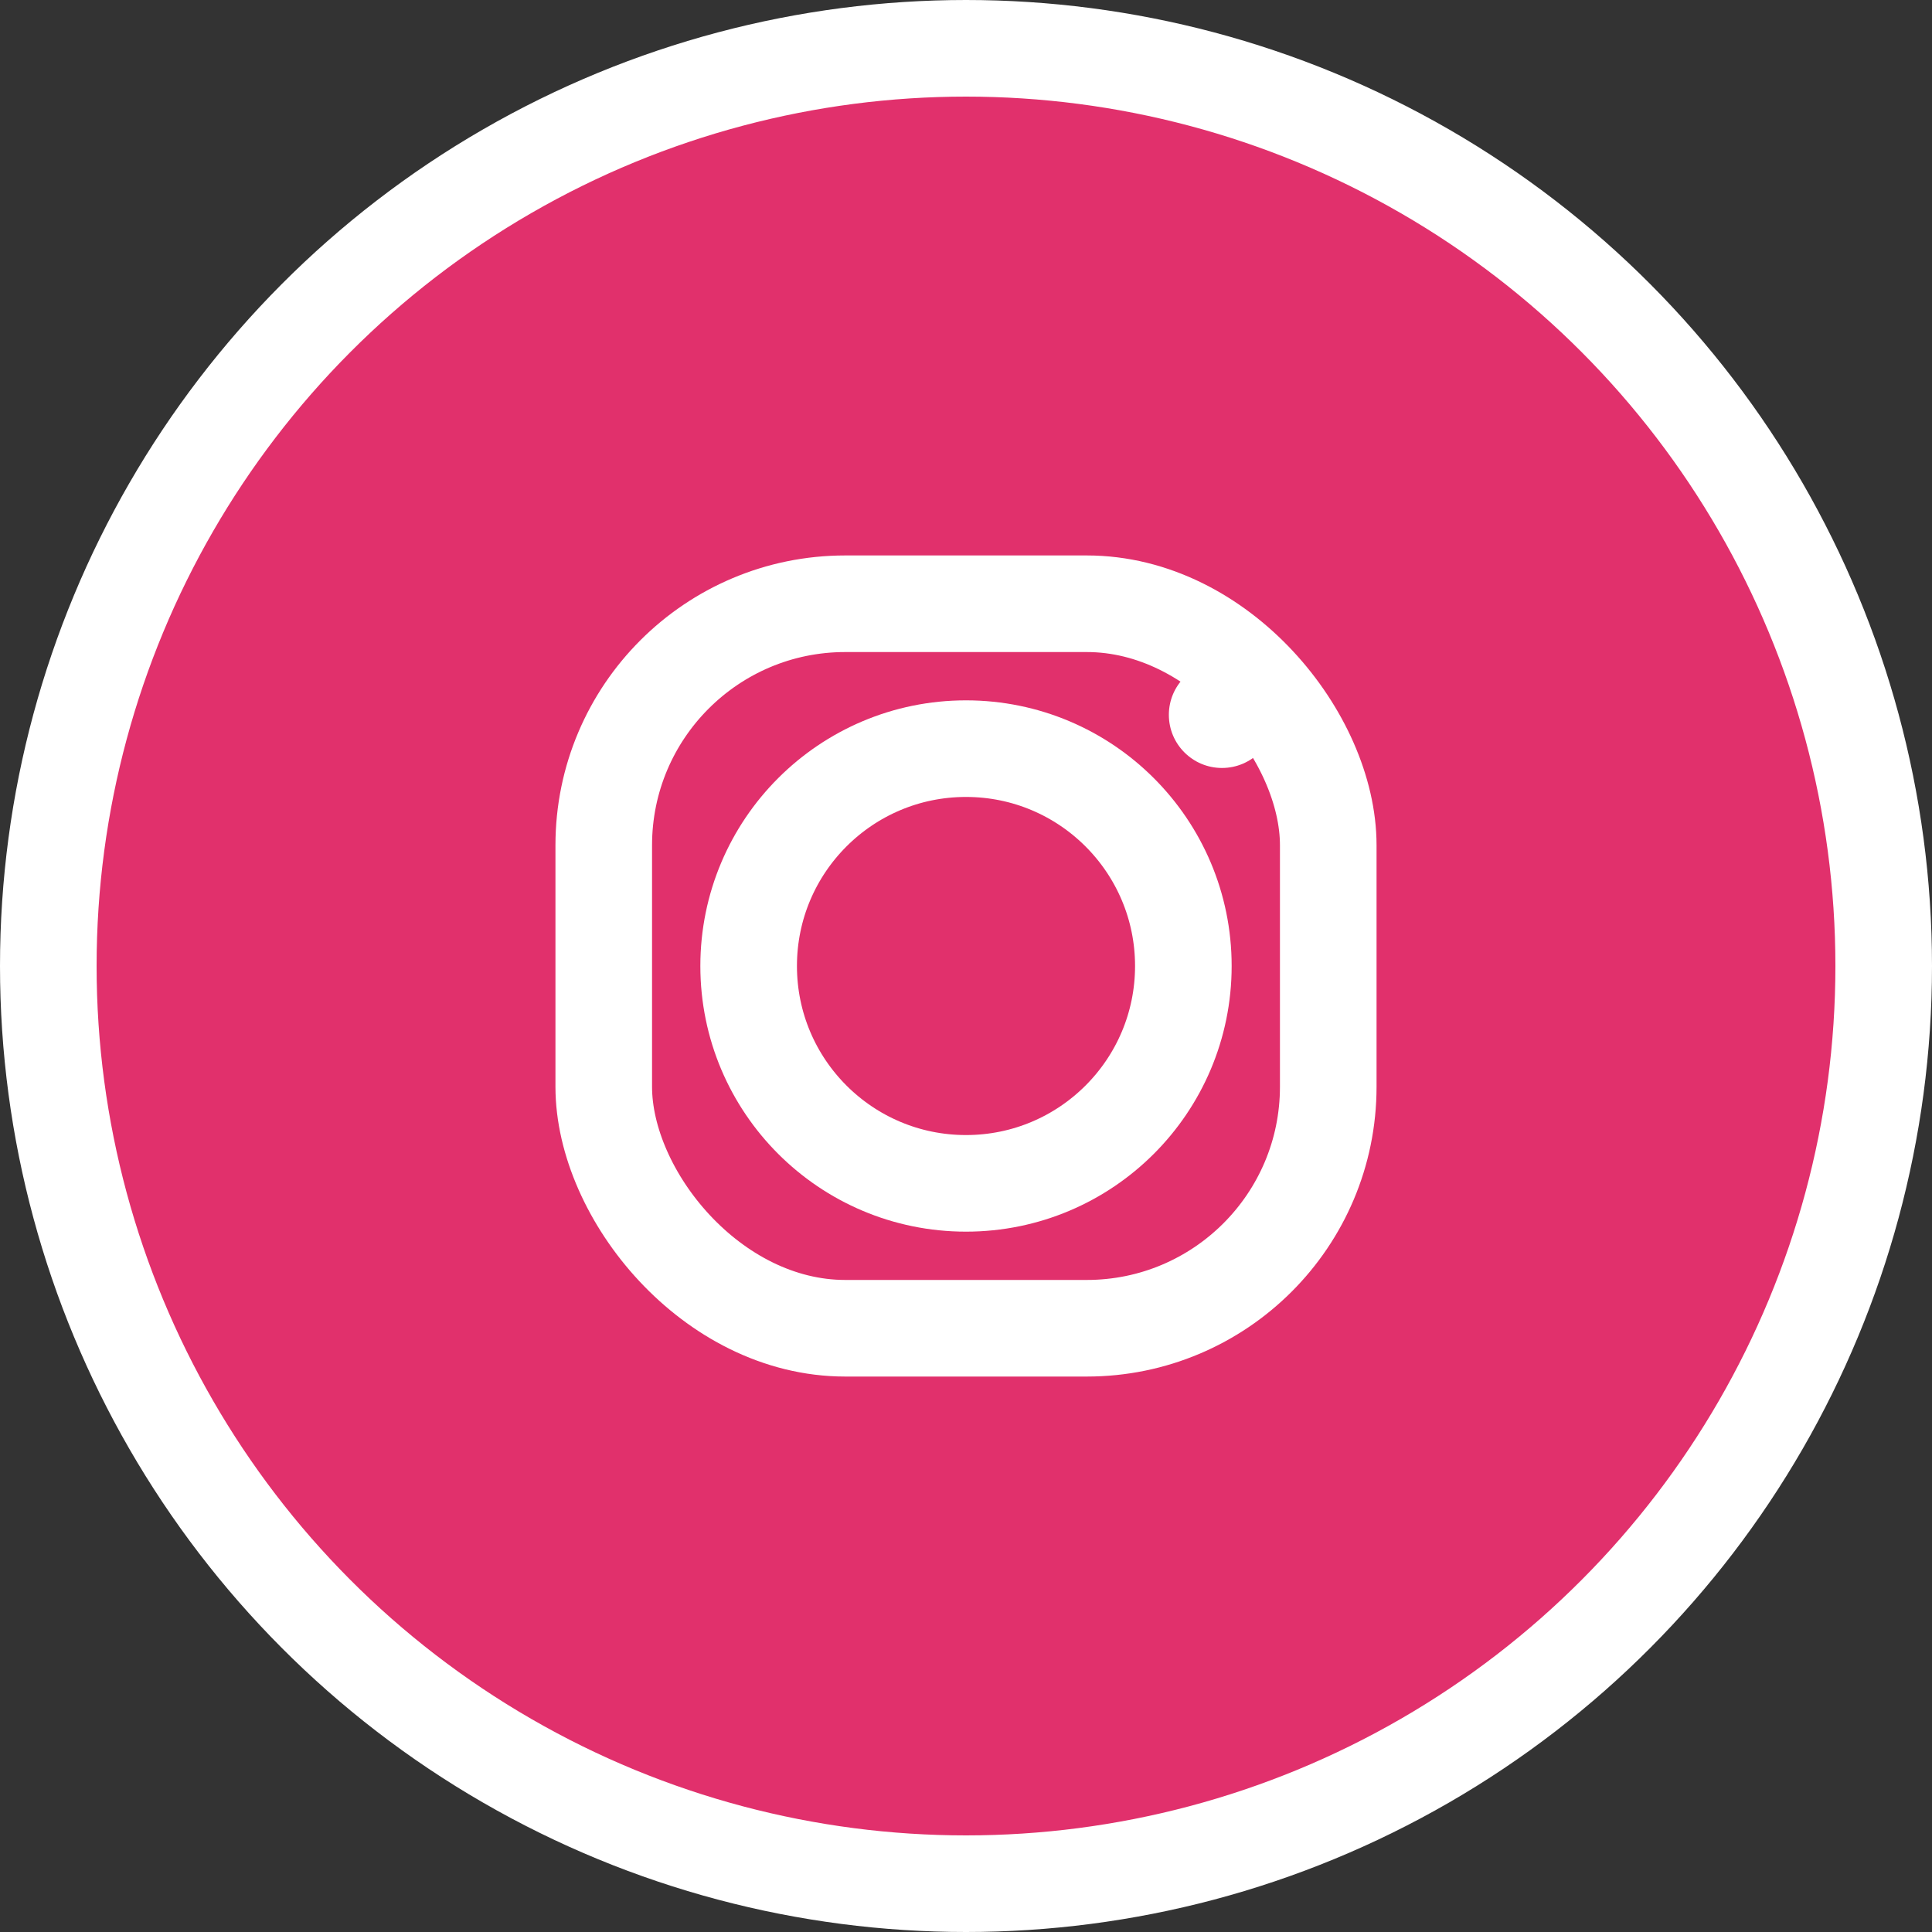
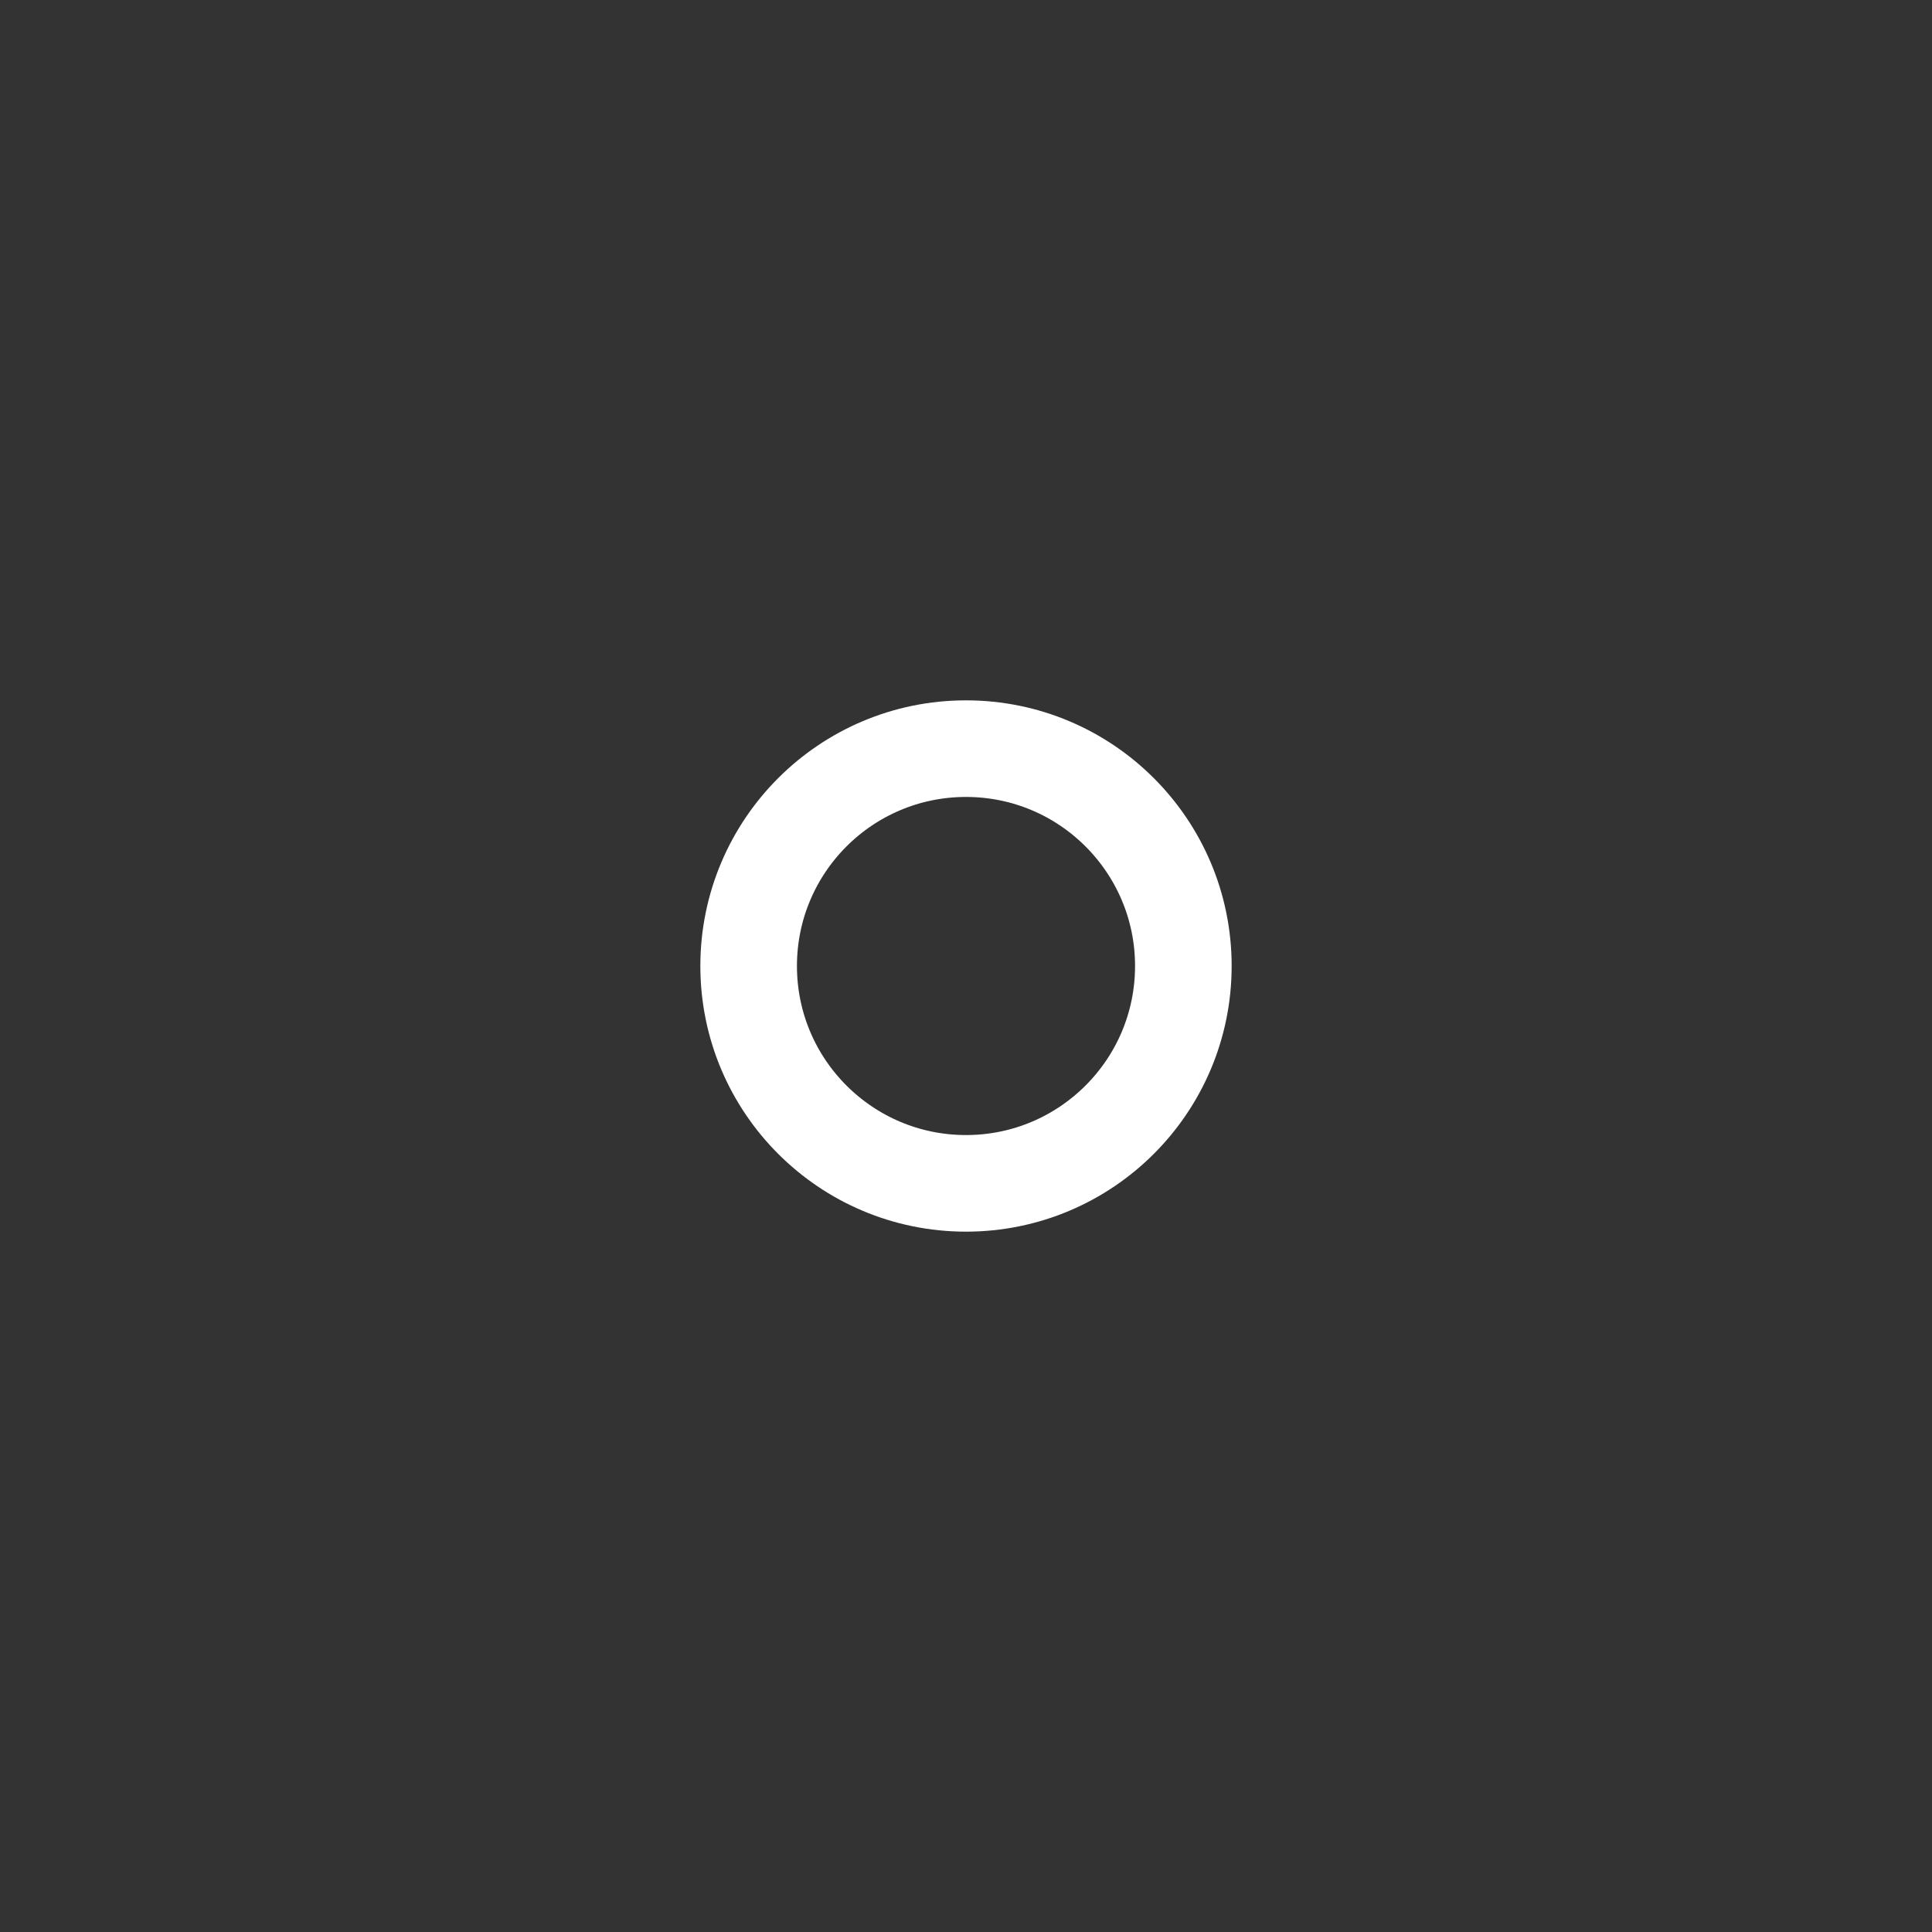
<svg xmlns="http://www.w3.org/2000/svg" width="40" height="40" viewBox="0 0 40 40" fill="none">
  <rect x="0" y="0" width="40" height="40" fill="#333333" stroke="none" />
-   <circle cx="20" cy="20" r="19" fill="#E1306C" stroke="#fff" stroke-width="2" />
-   <rect x="12.5" y="12.5" width="15" height="15" rx="5" stroke="#fff" stroke-width="2" />
  <circle cx="20" cy="20" r="4.5" stroke="#fff" stroke-width="2" />
-   <circle cx="25.3" cy="14.8" r="1.1" fill="#fff" />
</svg>